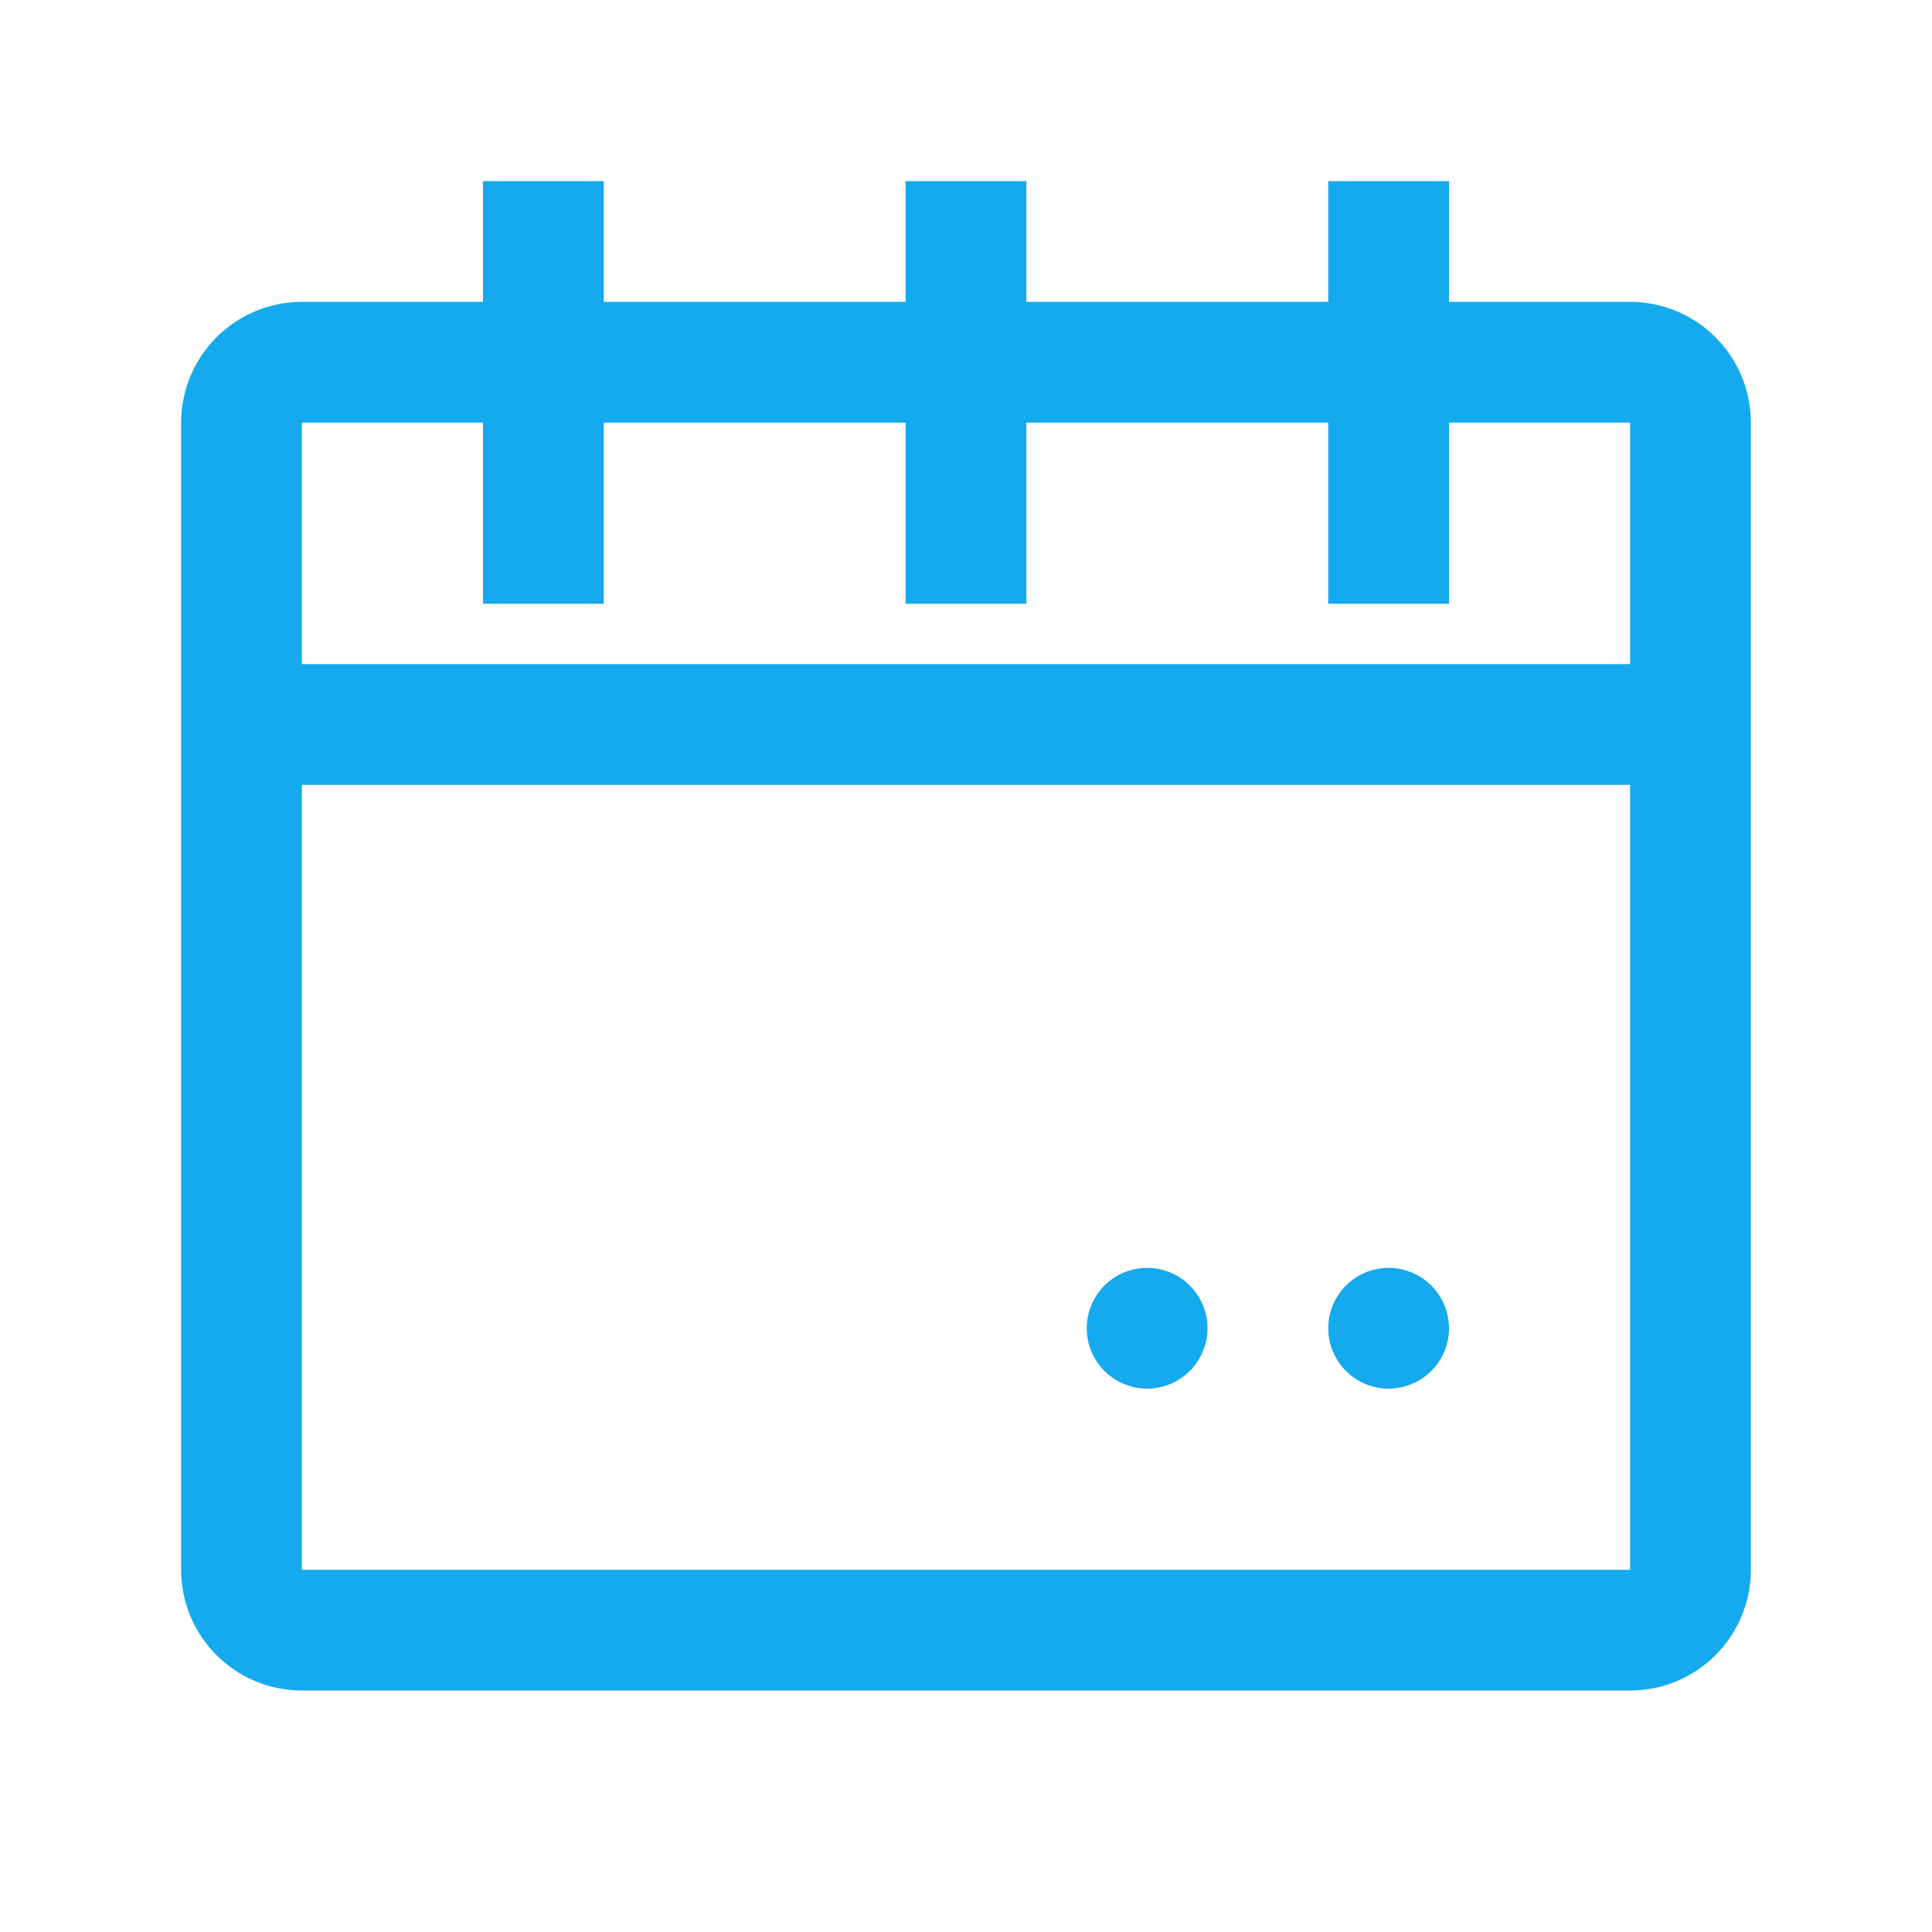
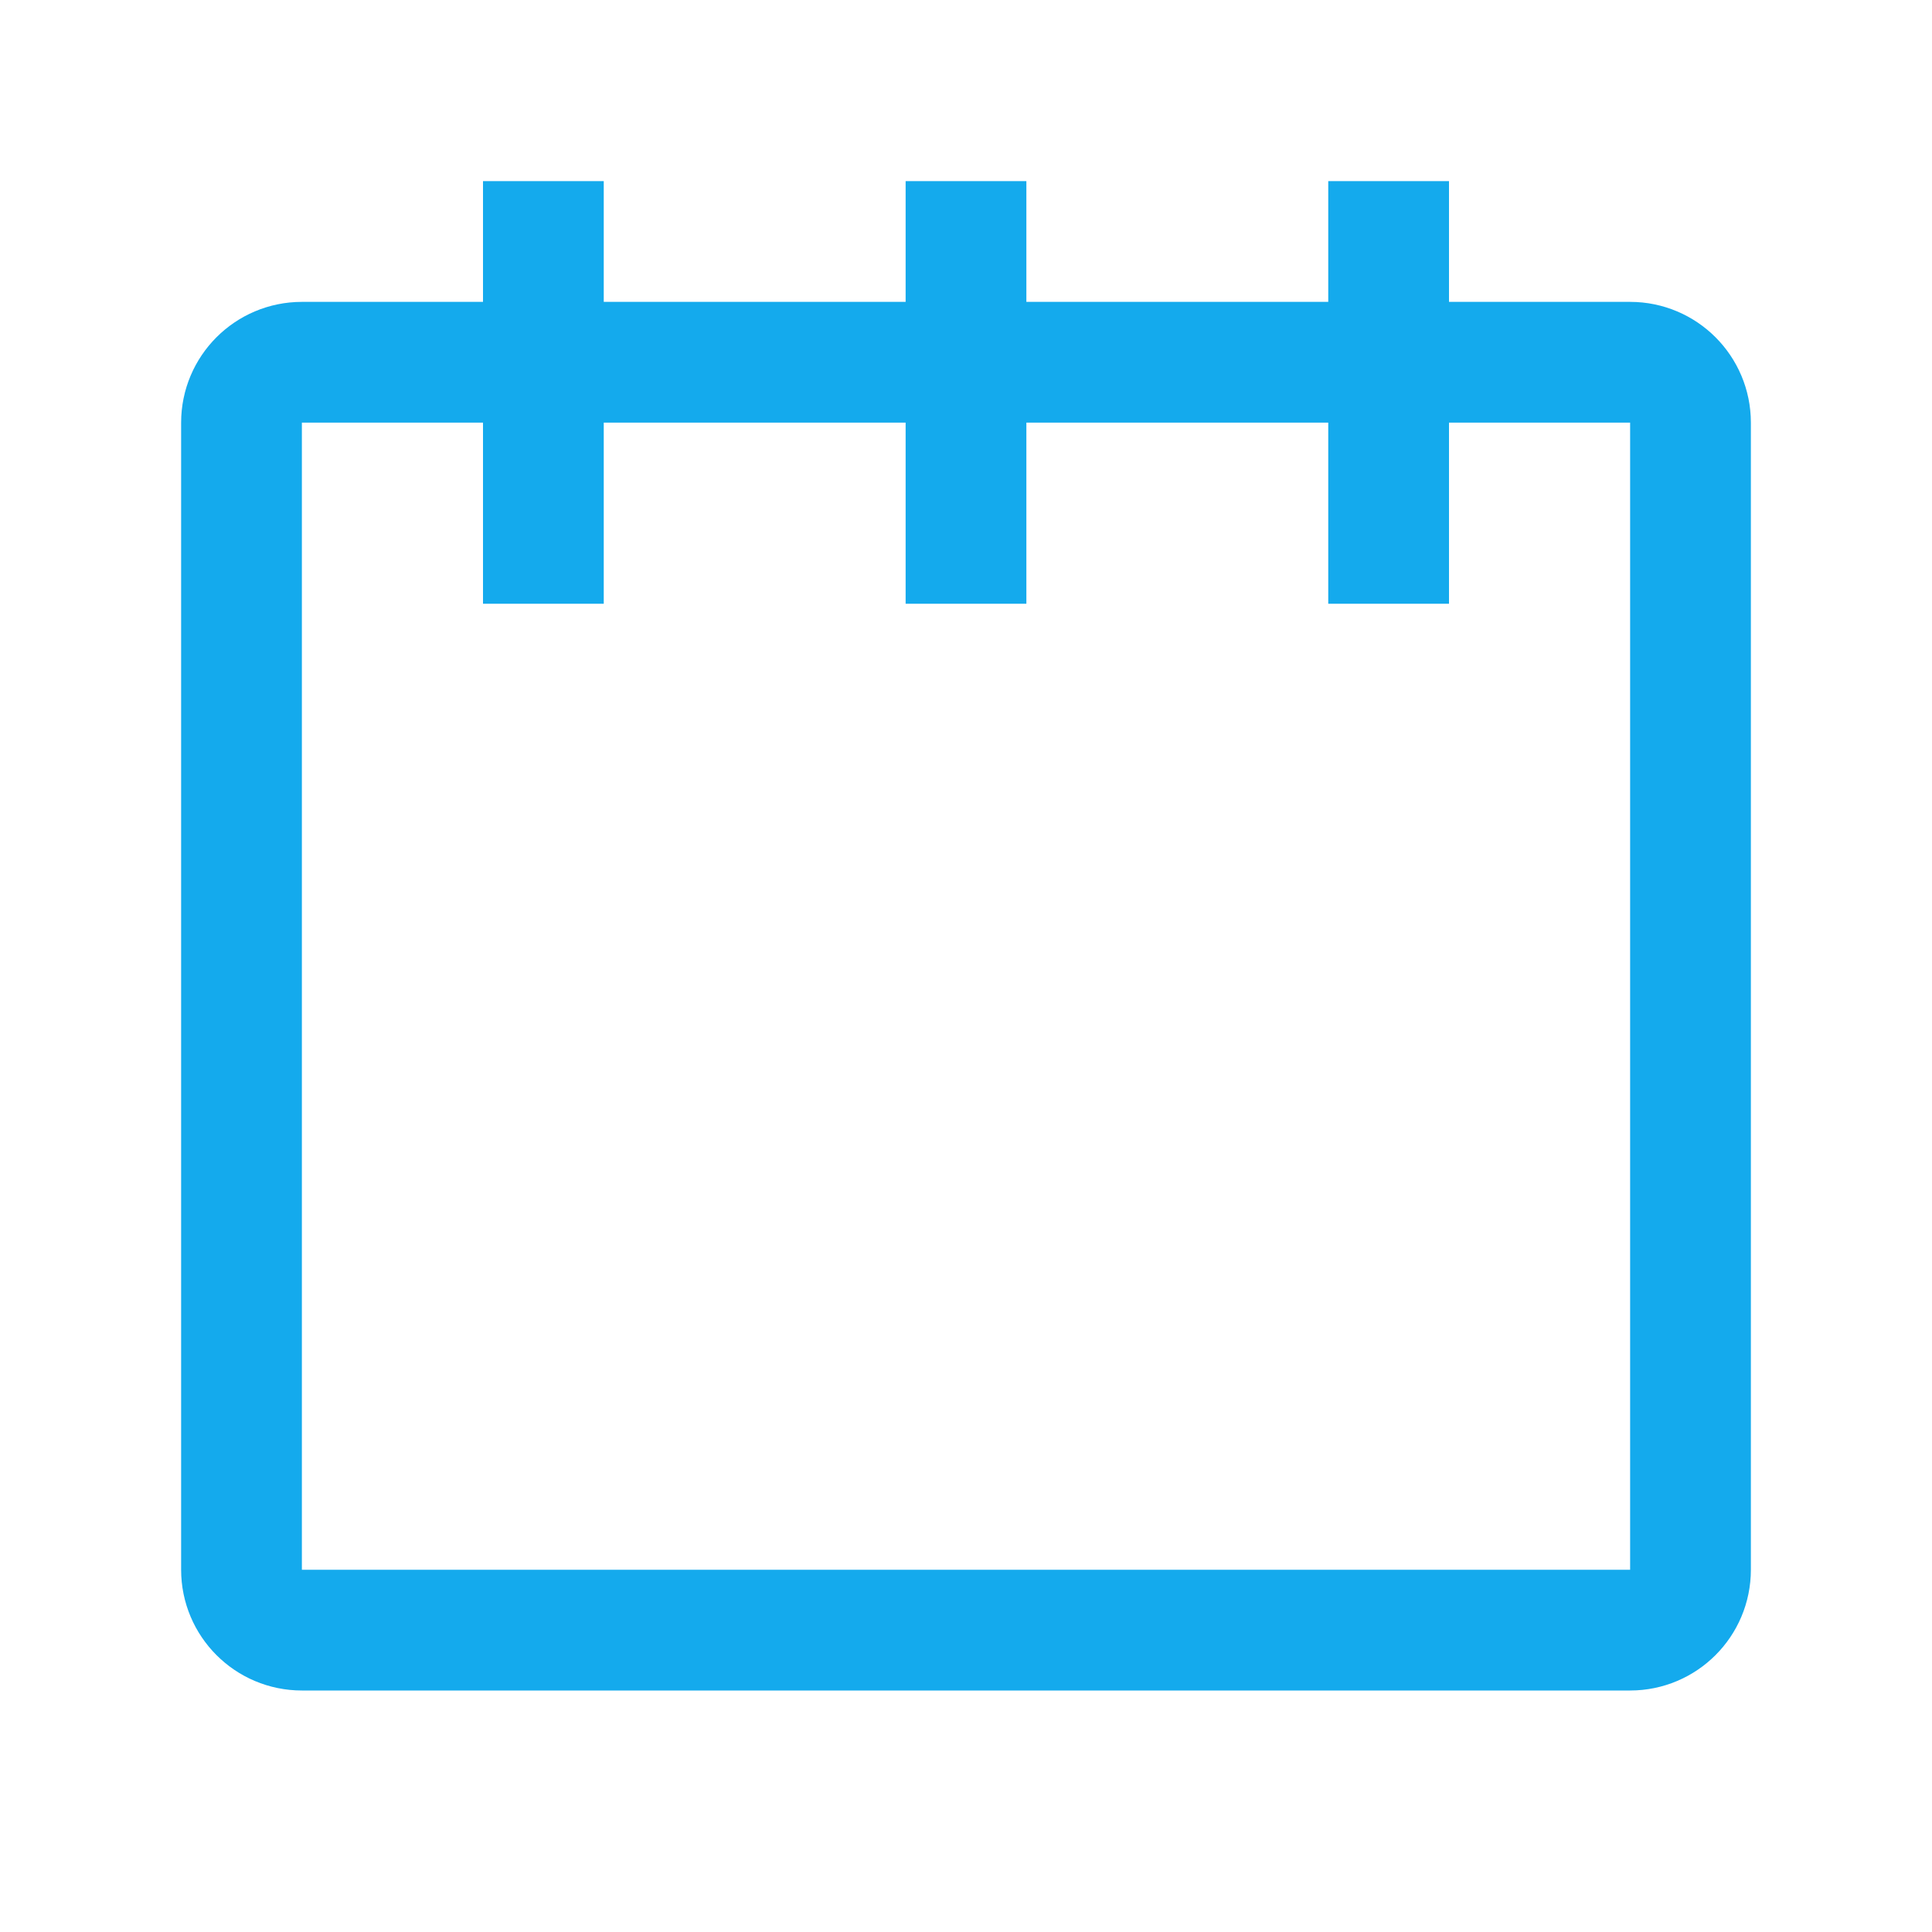
<svg xmlns="http://www.w3.org/2000/svg" width="32" height="32" viewBox="0 0 32 32" fill="none">
  <path d="M4 7C4 6.448 4.448 6 5 6H27C27.552 6 28 6.448 28 7V26C28 26.552 27.552 27 27 27H5C4.448 27 4 26.552 4 26V7Z" stroke="#14AAED" stroke-width="2" />
-   <circle cx="19" cy="22" r="1" fill="#14AAED" />
-   <circle cx="23" cy="22" r="1" fill="#14AAED" />
-   <line x1="4" y1="12" x2="28" y2="12" stroke="#14AAED" stroke-width="2" />
  <line x1="9" y1="10" x2="9" y2="3" stroke="#14AAED" stroke-width="2" />
  <line x1="16" y1="10" x2="16" y2="3" stroke="#14AAED" stroke-width="2" />
  <line x1="23" y1="10" x2="23" y2="3" stroke="#14AAED" stroke-width="2" />
</svg>